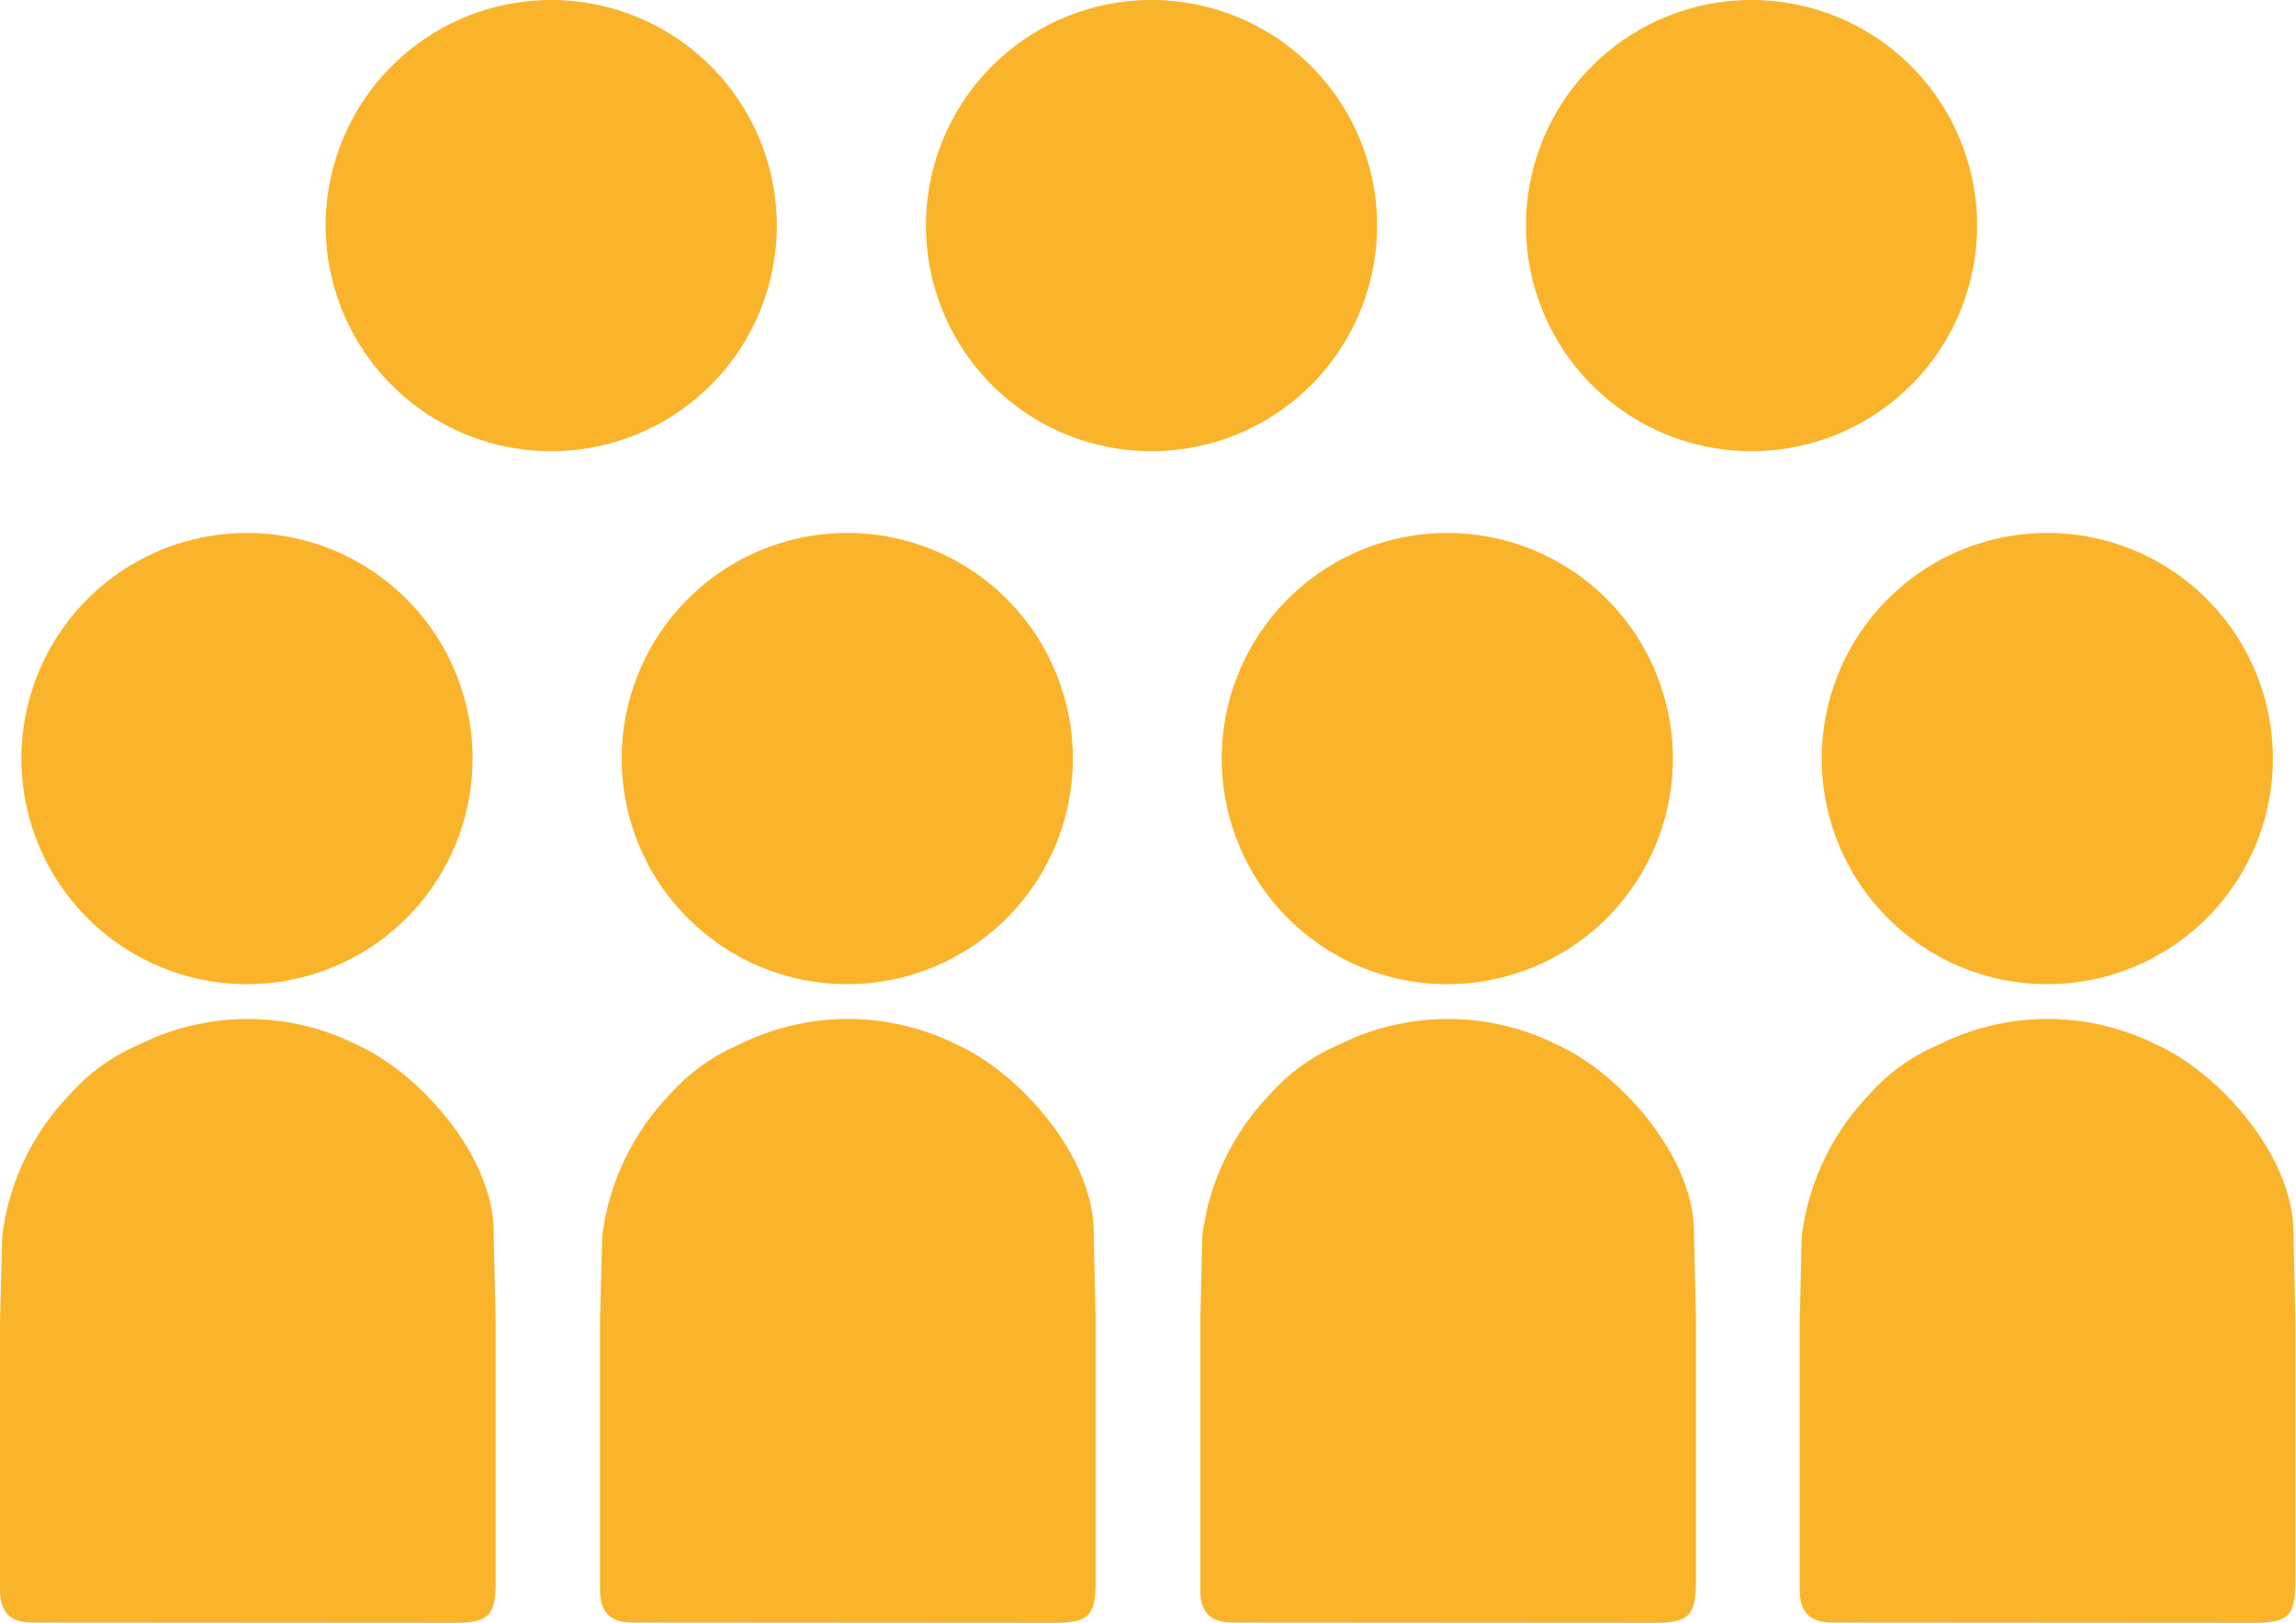
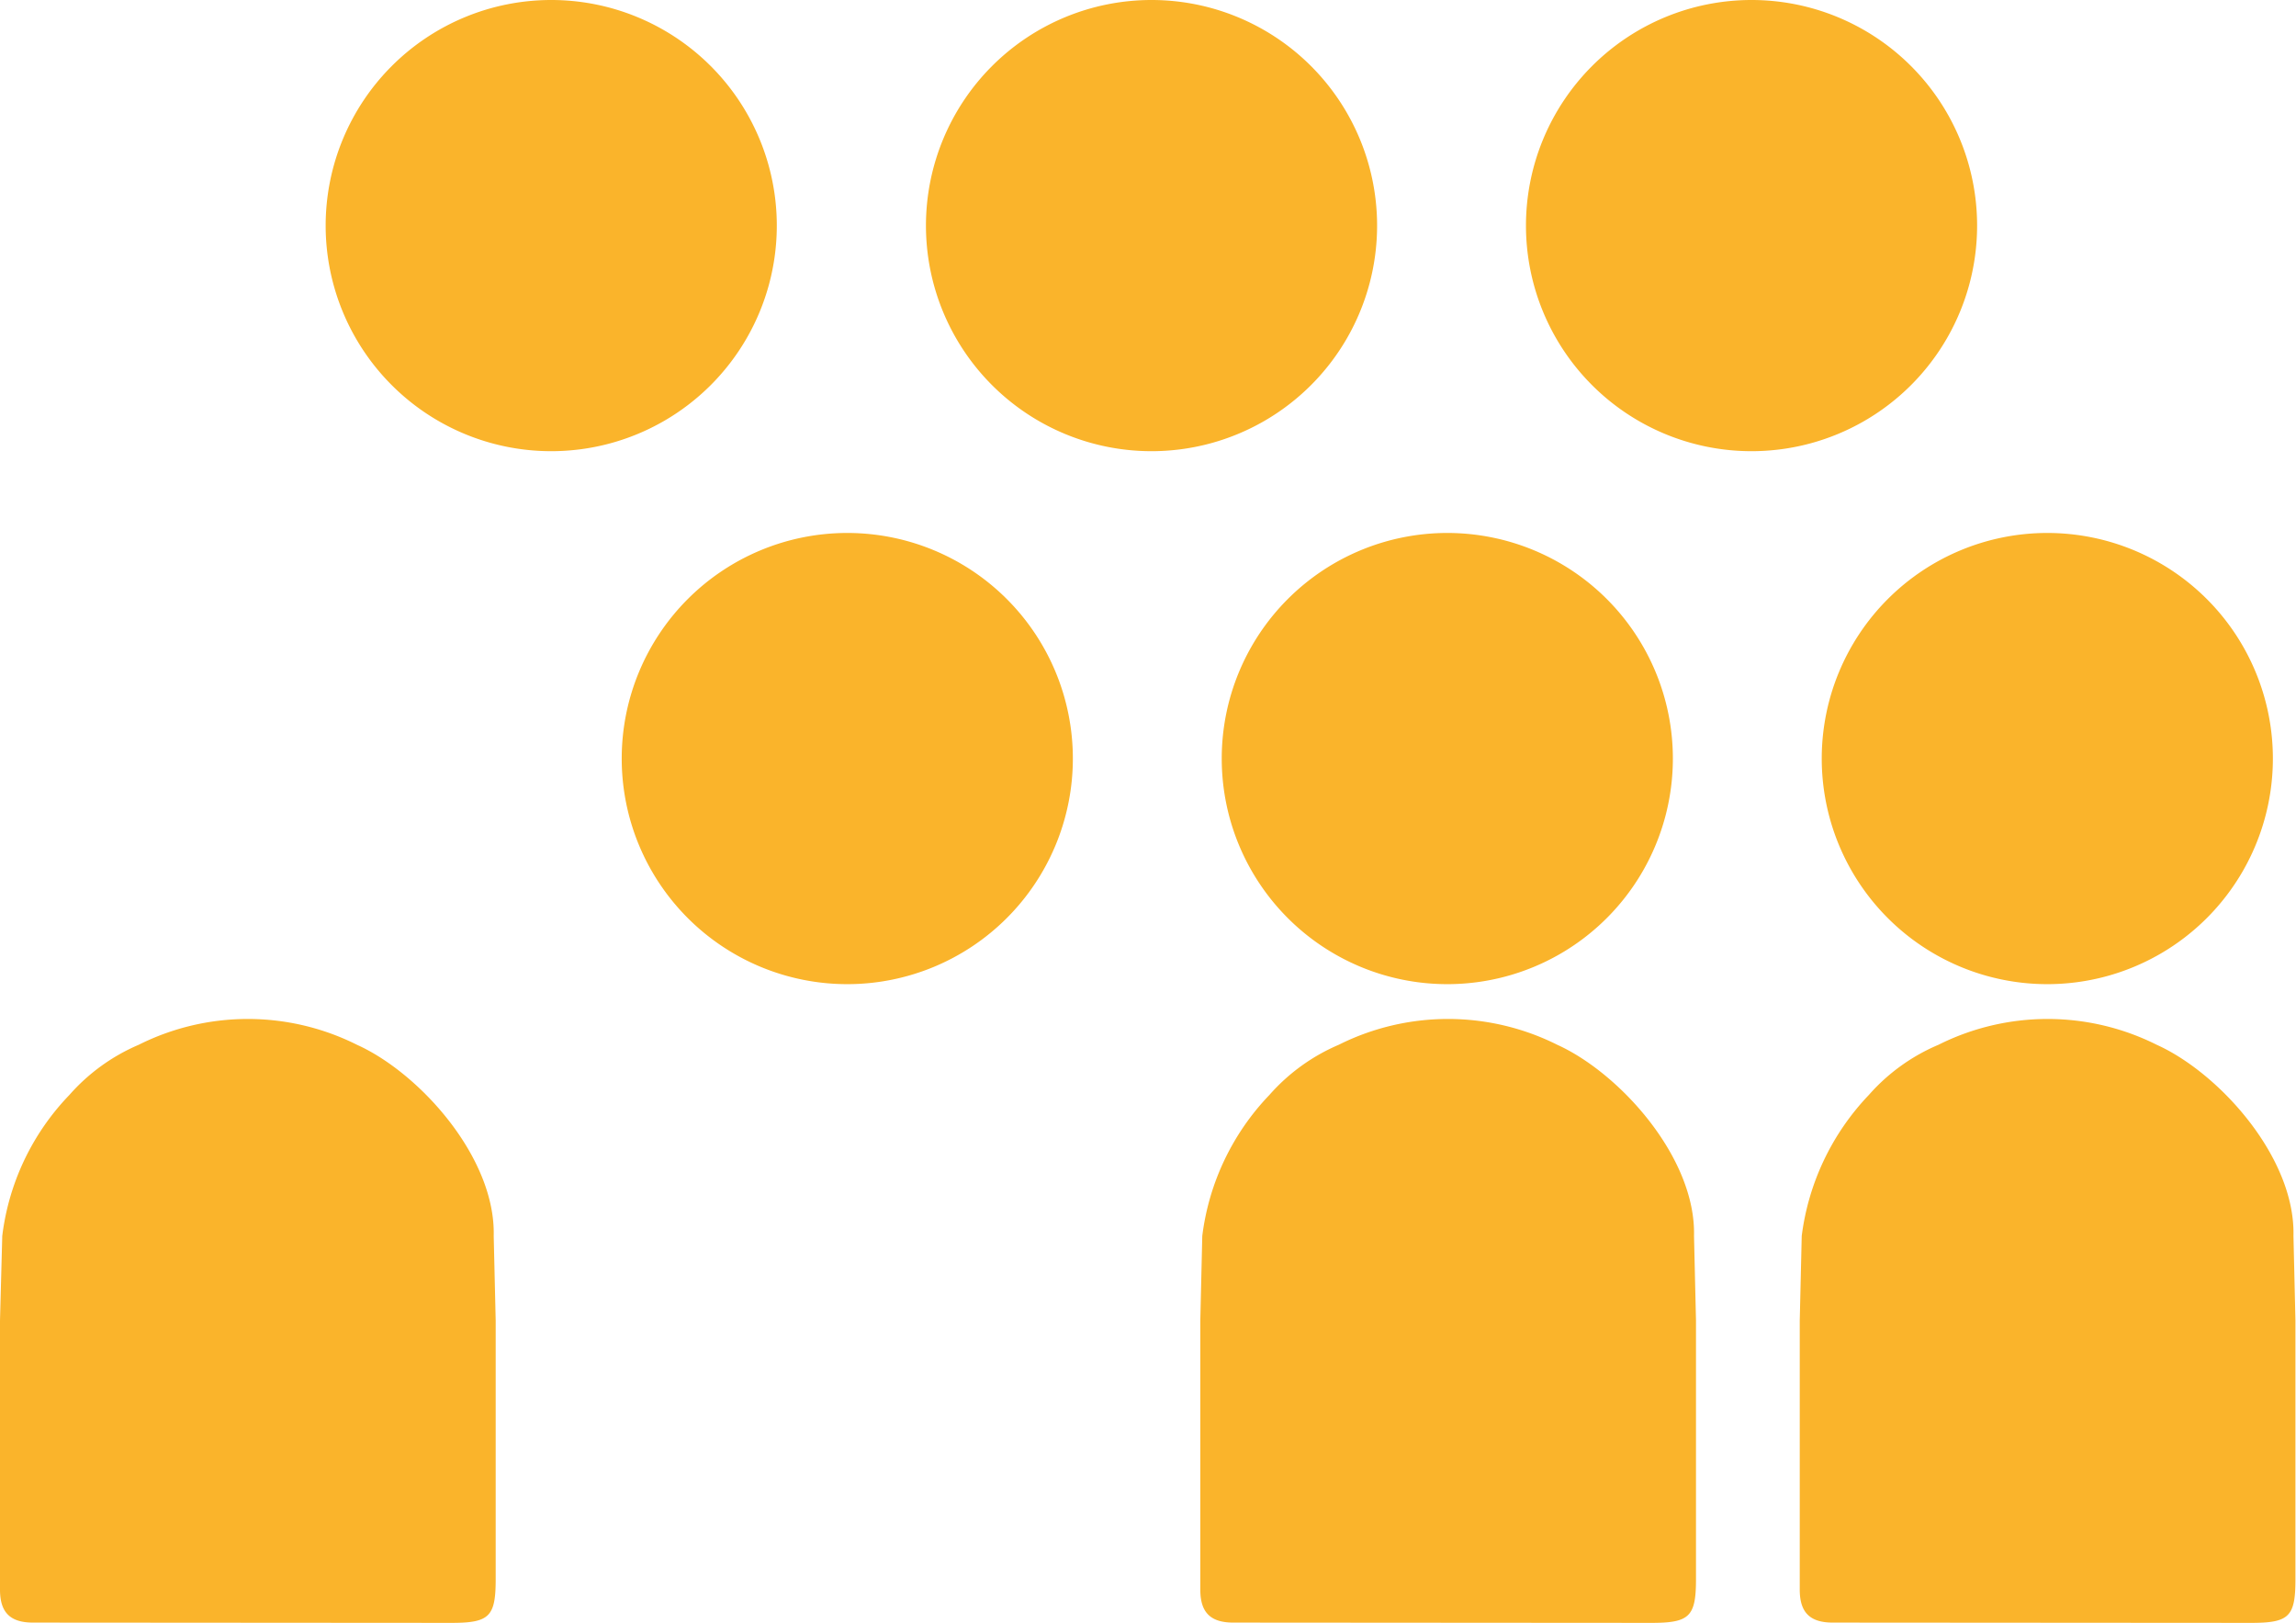
<svg xmlns="http://www.w3.org/2000/svg" viewBox="0 0 81.43 57.54">
  <defs>
    <style>.cls-1{fill:#fab42b;}</style>
  </defs>
  <g id="Layer_2" data-name="Layer 2">
    <g id="Calque_1" data-name="Calque 1">
      <path class="cls-1" d="M1.17,57.54C.36,57.54,0,57.18,0,56.37V46.83l.08-3a8.73,8.73,0,0,1,2.38-5,6.86,6.86,0,0,1,2.46-1.78,8.64,8.64,0,0,1,7.74,0c2.22,1,4.92,4,4.85,6.78l.07,3V56c0,1.33-.22,1.55-1.57,1.55Z" />
-       <path class="cls-1" d="M8.76,34.9a8,8,0,1,1,8-8A8,8,0,0,1,8.76,34.9Z" />
-       <path class="cls-1" d="M22.45,57.54c-.81,0-1.16-.36-1.17-1.17V46.83l.08-3a8.79,8.79,0,0,1,2.38-5,6.86,6.86,0,0,1,2.46-1.78,8.66,8.66,0,0,1,7.75,0c2.21,1,4.91,4,4.84,6.78l.07,3V56c0,1.33-.22,1.55-1.57,1.55Z" />
      <path class="cls-1" d="M30.05,34.9a8,8,0,1,1,8-8A8,8,0,0,1,30.05,34.9Z" />
      <path class="cls-1" d="M43.74,57.54c-.81,0-1.17-.36-1.17-1.17,0-3.18,0-6.36,0-9.54l.07-3a8.79,8.79,0,0,1,2.38-5,6.86,6.86,0,0,1,2.46-1.78,8.66,8.66,0,0,1,7.75,0c2.21,1,4.92,4,4.85,6.78l.07,3V56c0,1.33-.23,1.55-1.58,1.55Z" />
      <path class="cls-1" d="M51.33,34.9a8,8,0,1,1,8-8A8,8,0,0,1,51.33,34.9Z" />
      <path class="cls-1" d="M65,57.54c-.81,0-1.17-.36-1.17-1.17V46.83l.07-3a8.85,8.85,0,0,1,2.38-5,6.83,6.83,0,0,1,2.47-1.78,8.64,8.64,0,0,1,7.74,0c2.22,1,4.92,4,4.85,6.78l.07,3V56c0,1.33-.22,1.55-1.57,1.55Z" />
      <path class="cls-1" d="M72.61,34.9a8,8,0,1,1,8-8A8,8,0,0,1,72.61,34.9Z" />
      <path class="cls-1" d="M19.55,16a8,8,0,1,1,8-8A8,8,0,0,1,19.55,16Z" />
      <path class="cls-1" d="M40.84,16a8,8,0,1,1,8-8A8,8,0,0,1,40.84,16Z" />
      <path class="cls-1" d="M62.12,16a8,8,0,1,1,8-8A8,8,0,0,1,62.12,16Z" />
    </g>
  </g>
</svg>